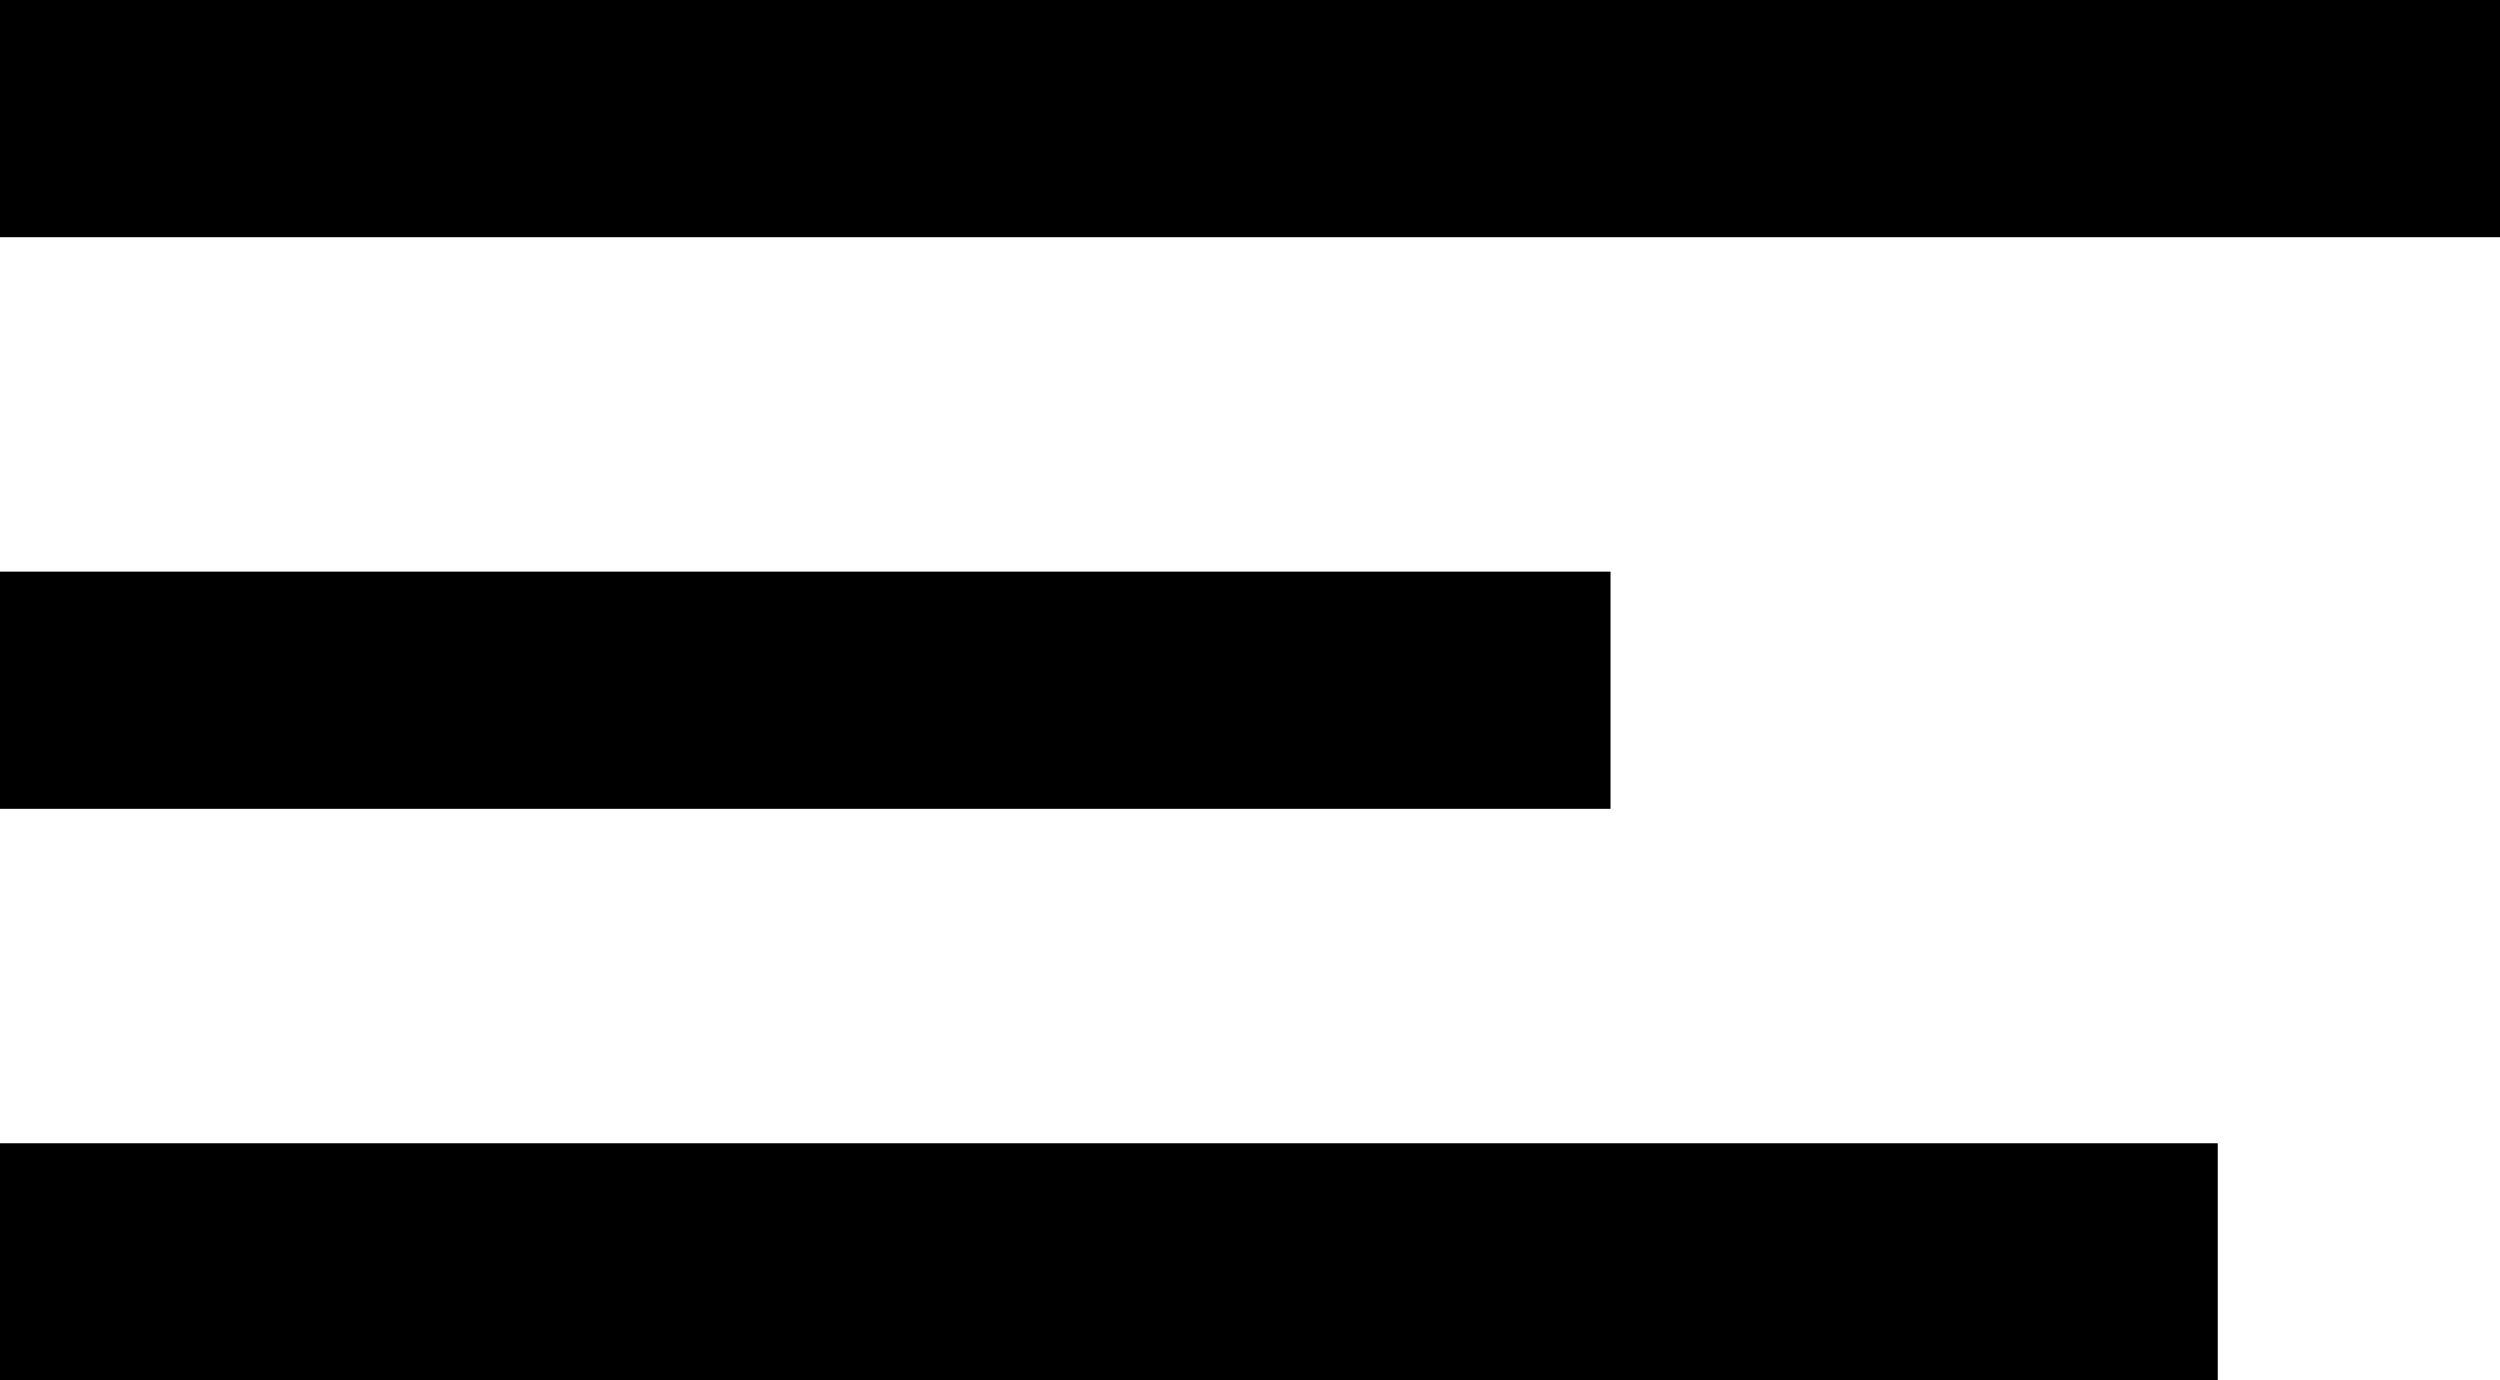
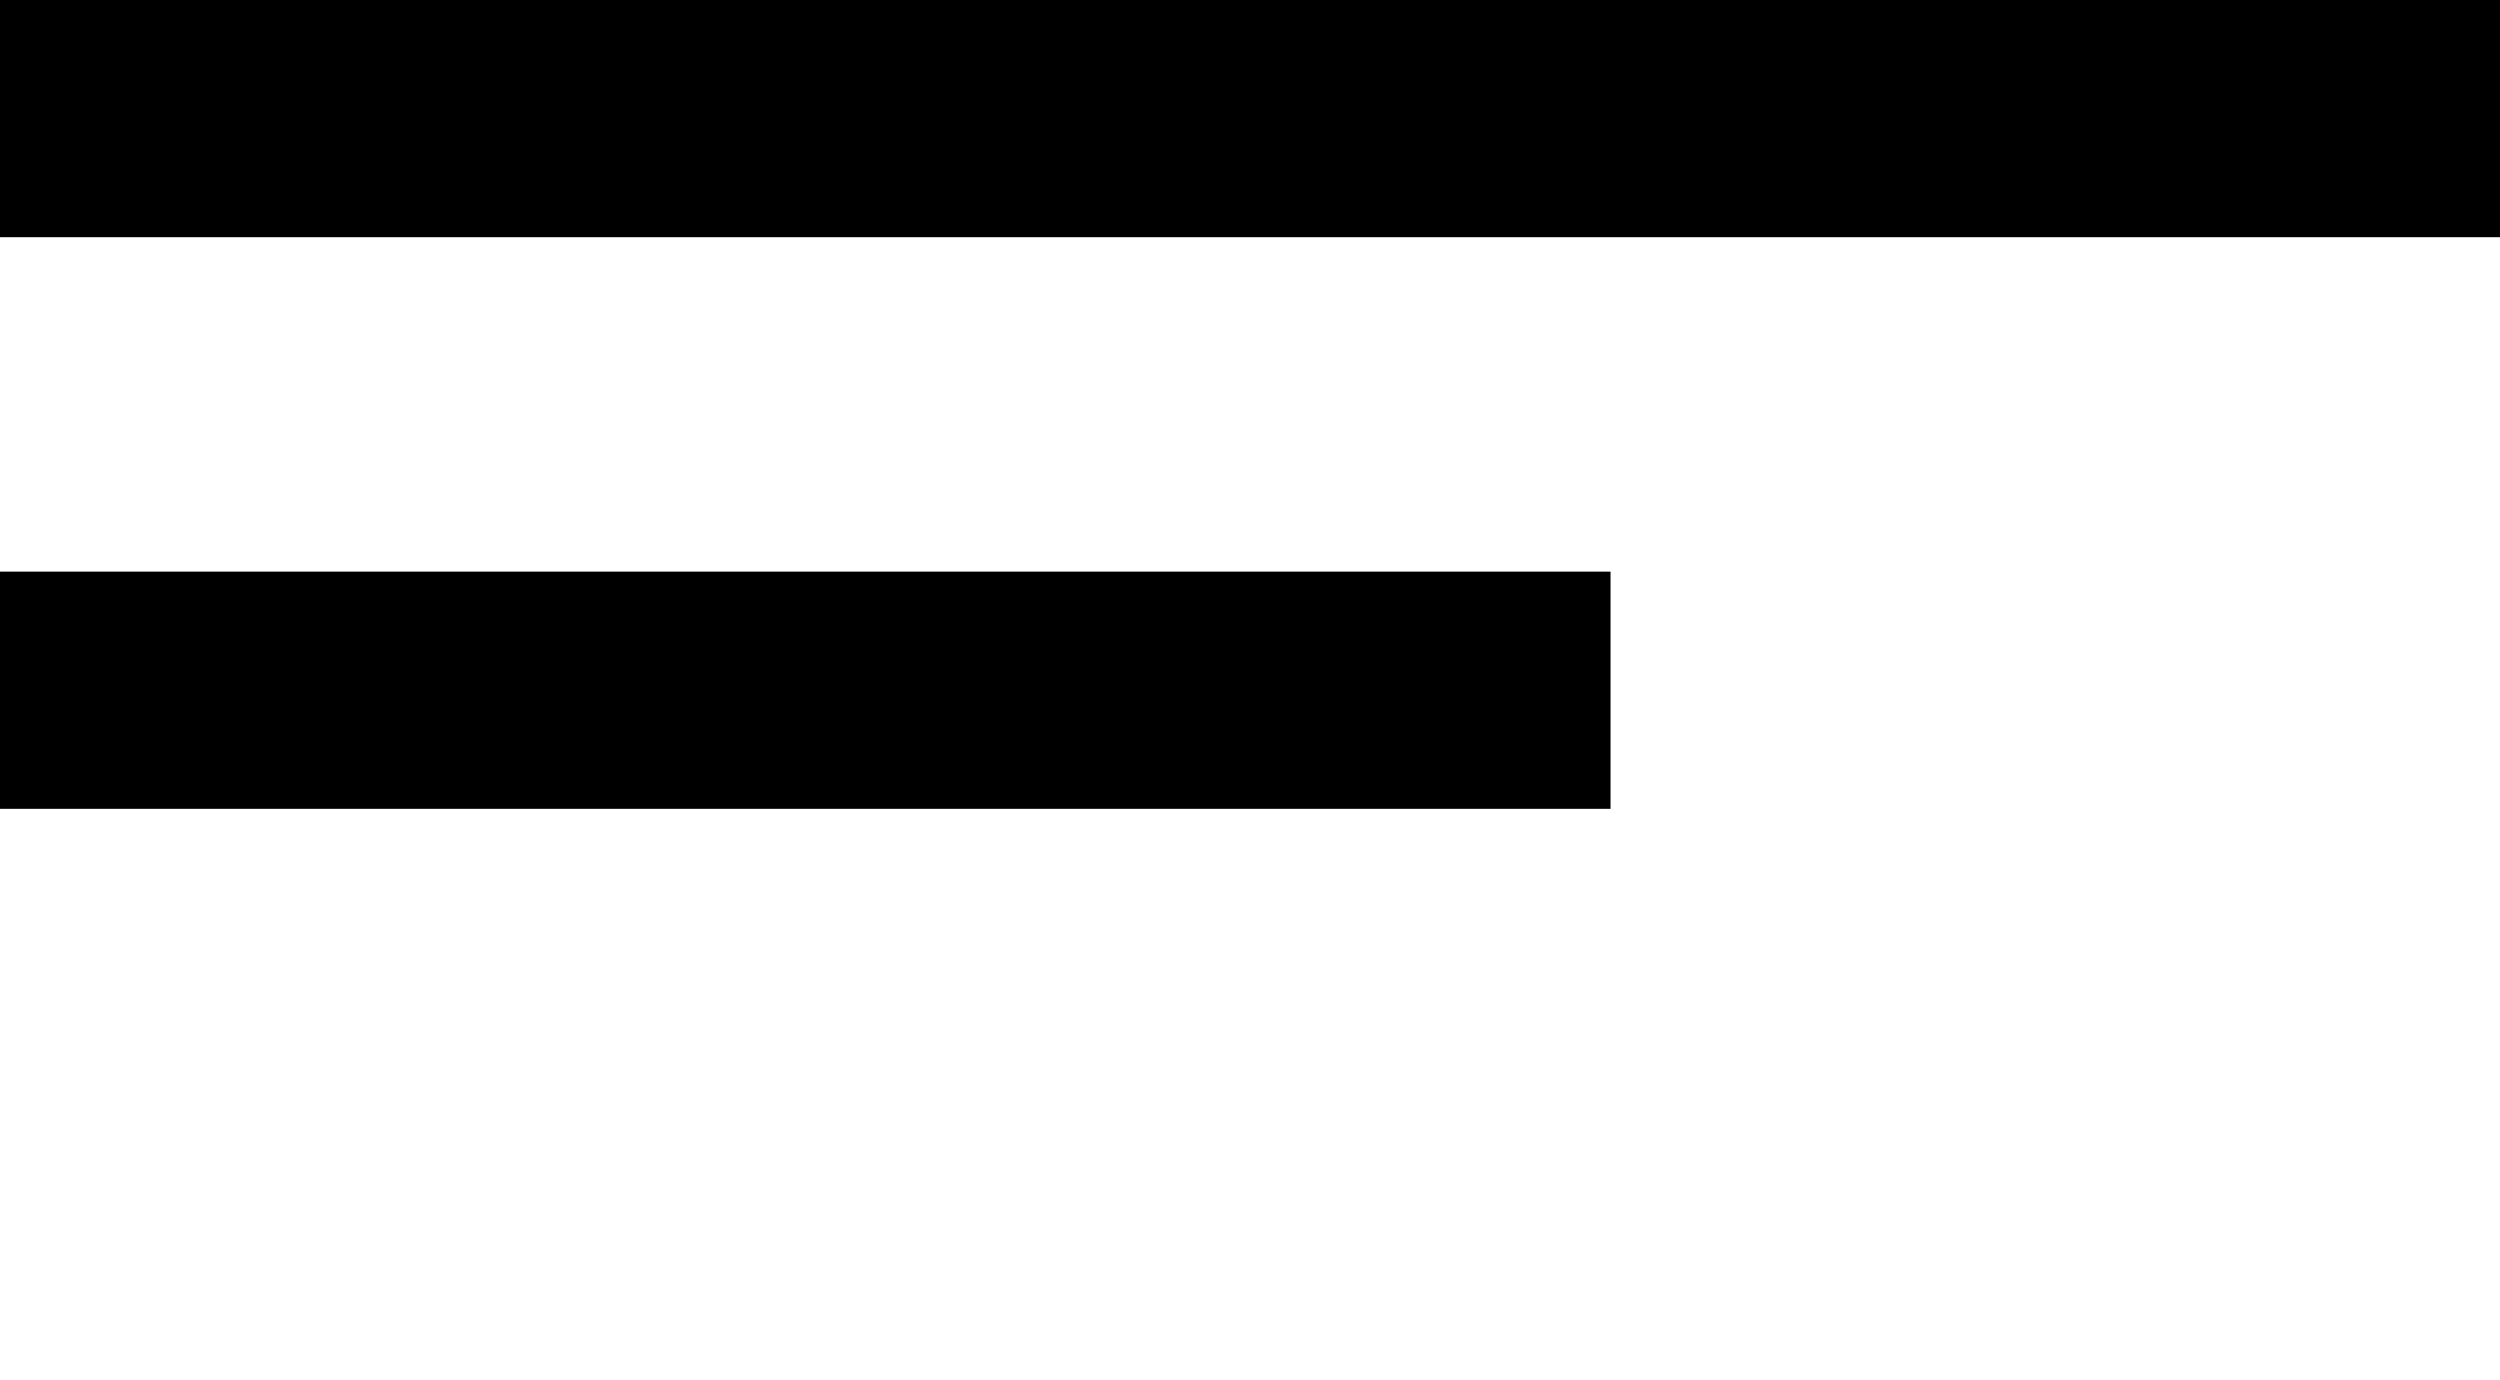
<svg xmlns="http://www.w3.org/2000/svg" viewBox="0 0 10.54 5.82">
  <defs>
    <style>.cls-1{fill:none;stroke:#000;stroke-miterlimit:10;}</style>
  </defs>
  <g id="Слой_2" data-name="Слой 2">
    <g id="Слой_1-2" data-name="Слой 1">
      <line class="cls-1" x1="10.54" y1="0.5" y2="0.5" />
-       <line class="cls-1" x1="9.35" y1="5.32" y2="5.32" />
      <line class="cls-1" x1="6.79" y1="2.91" y2="2.91" />
    </g>
  </g>
</svg>